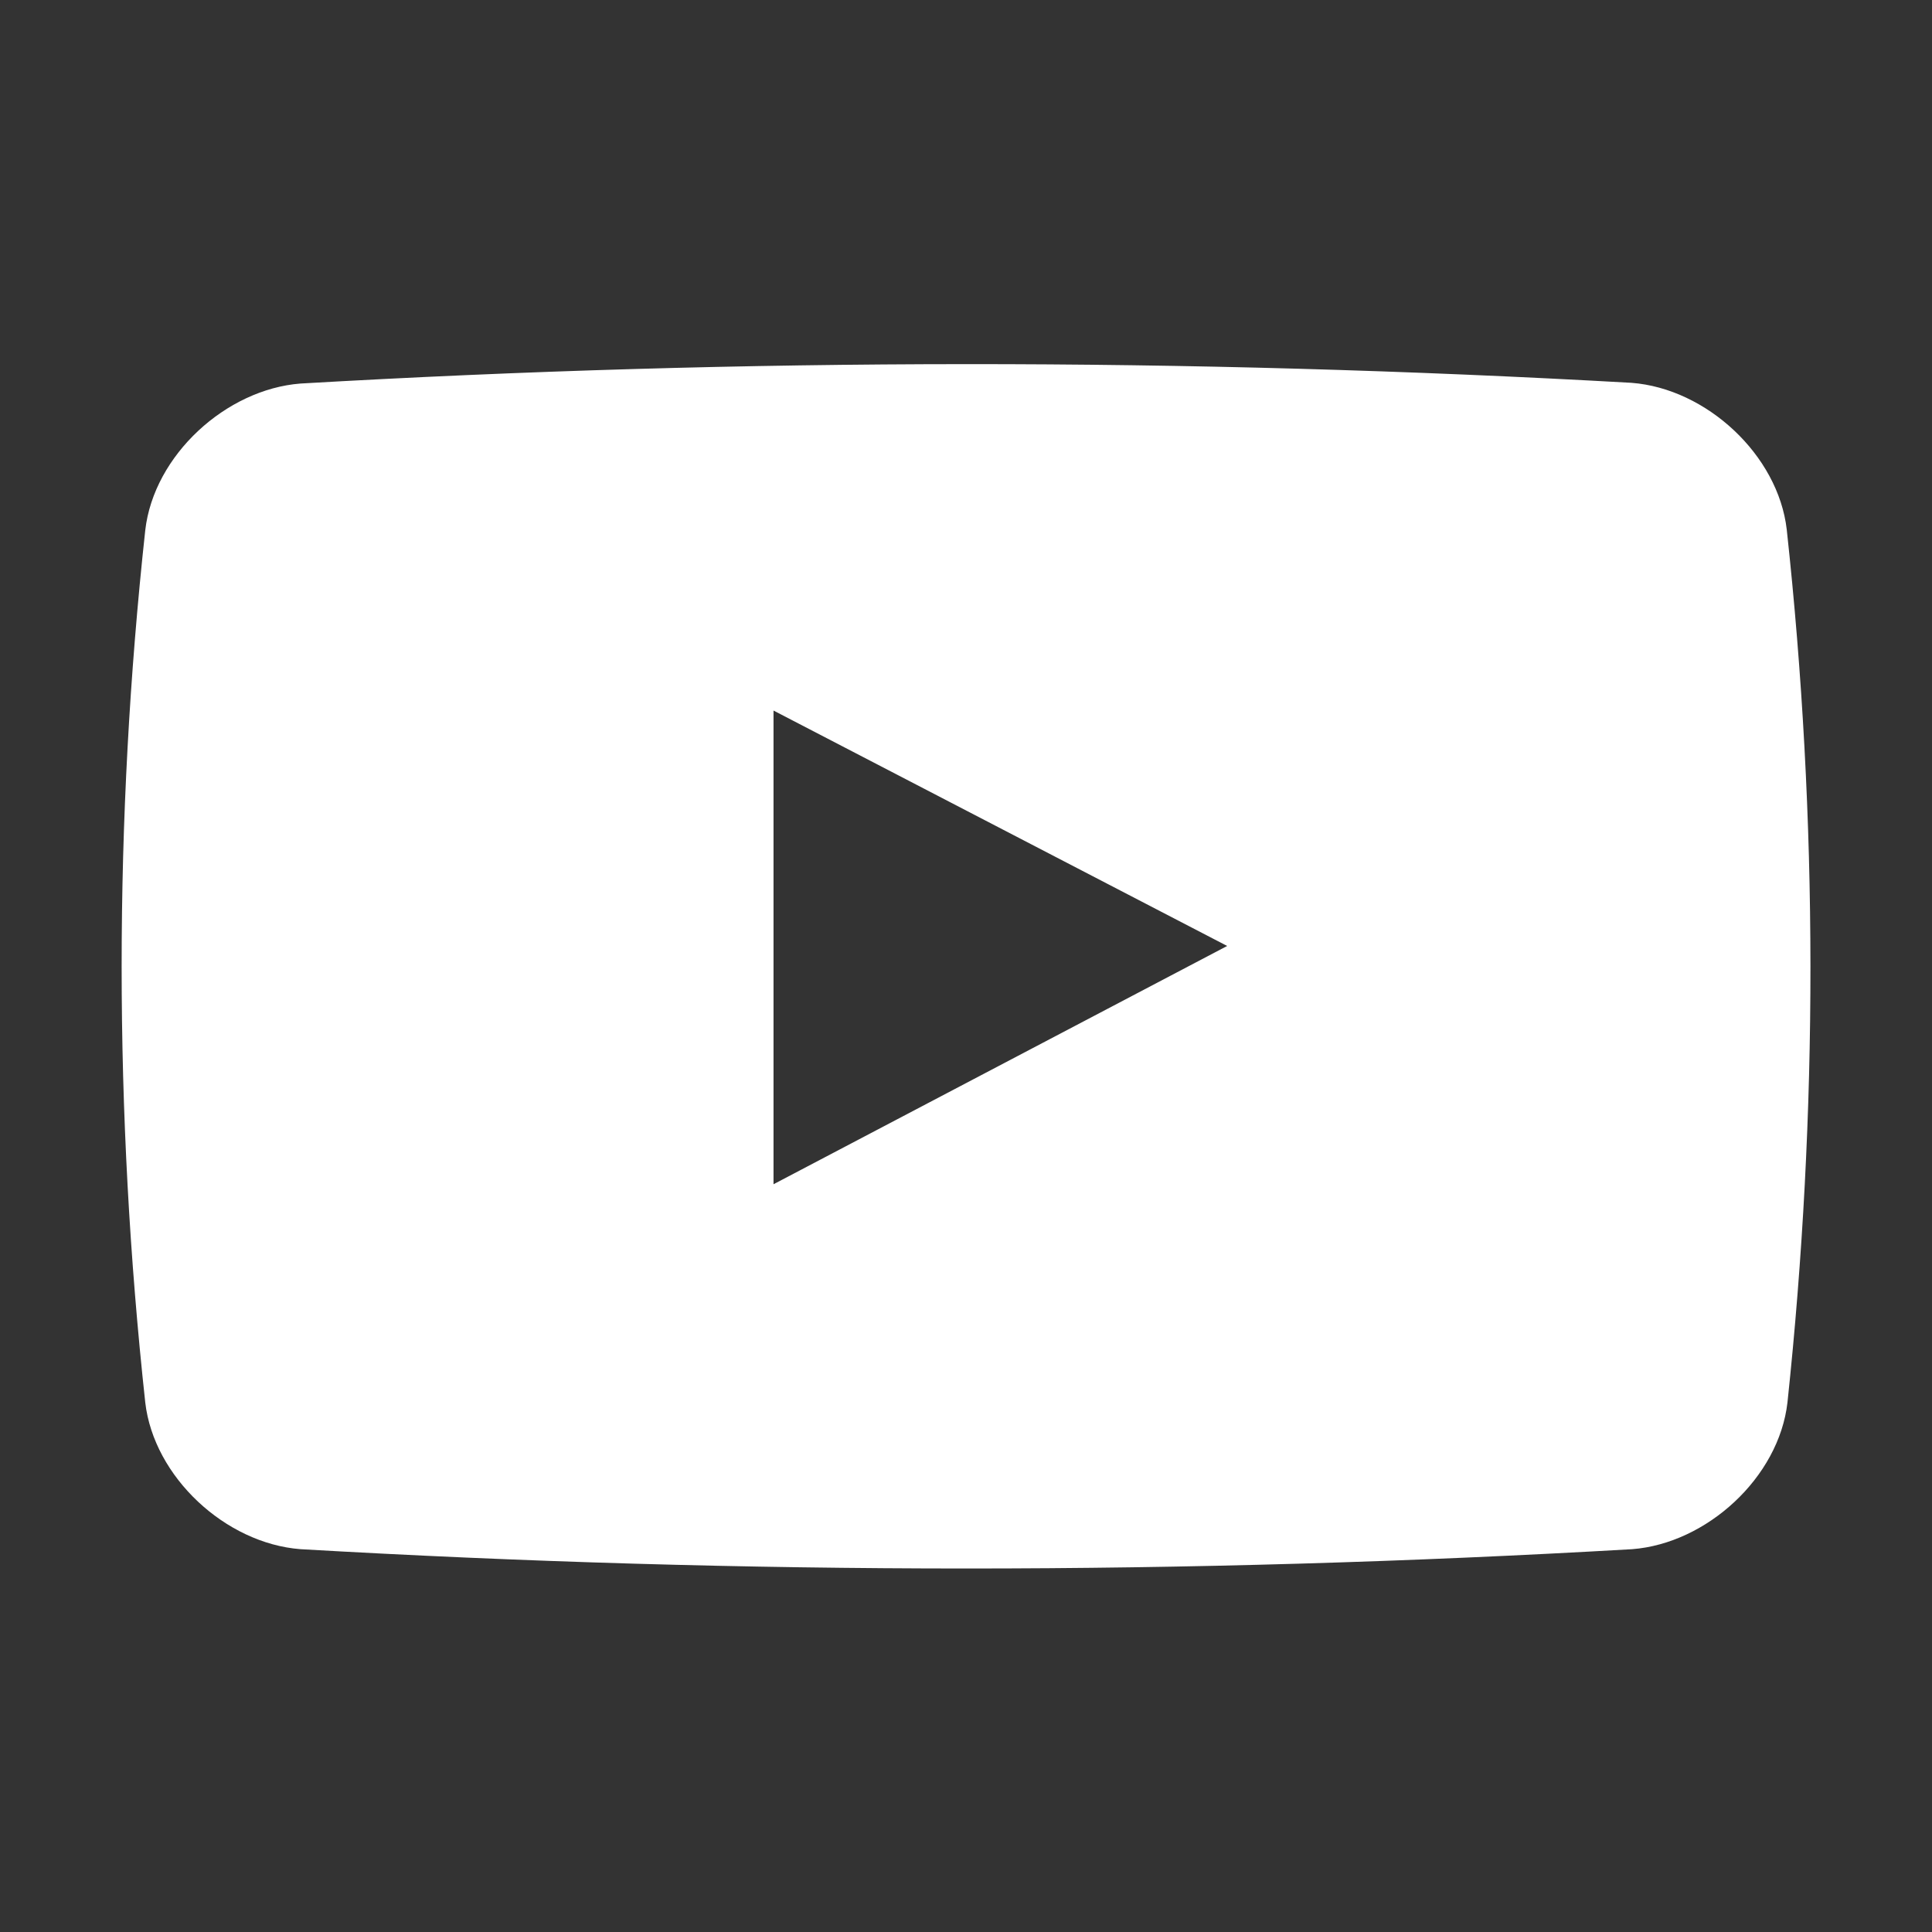
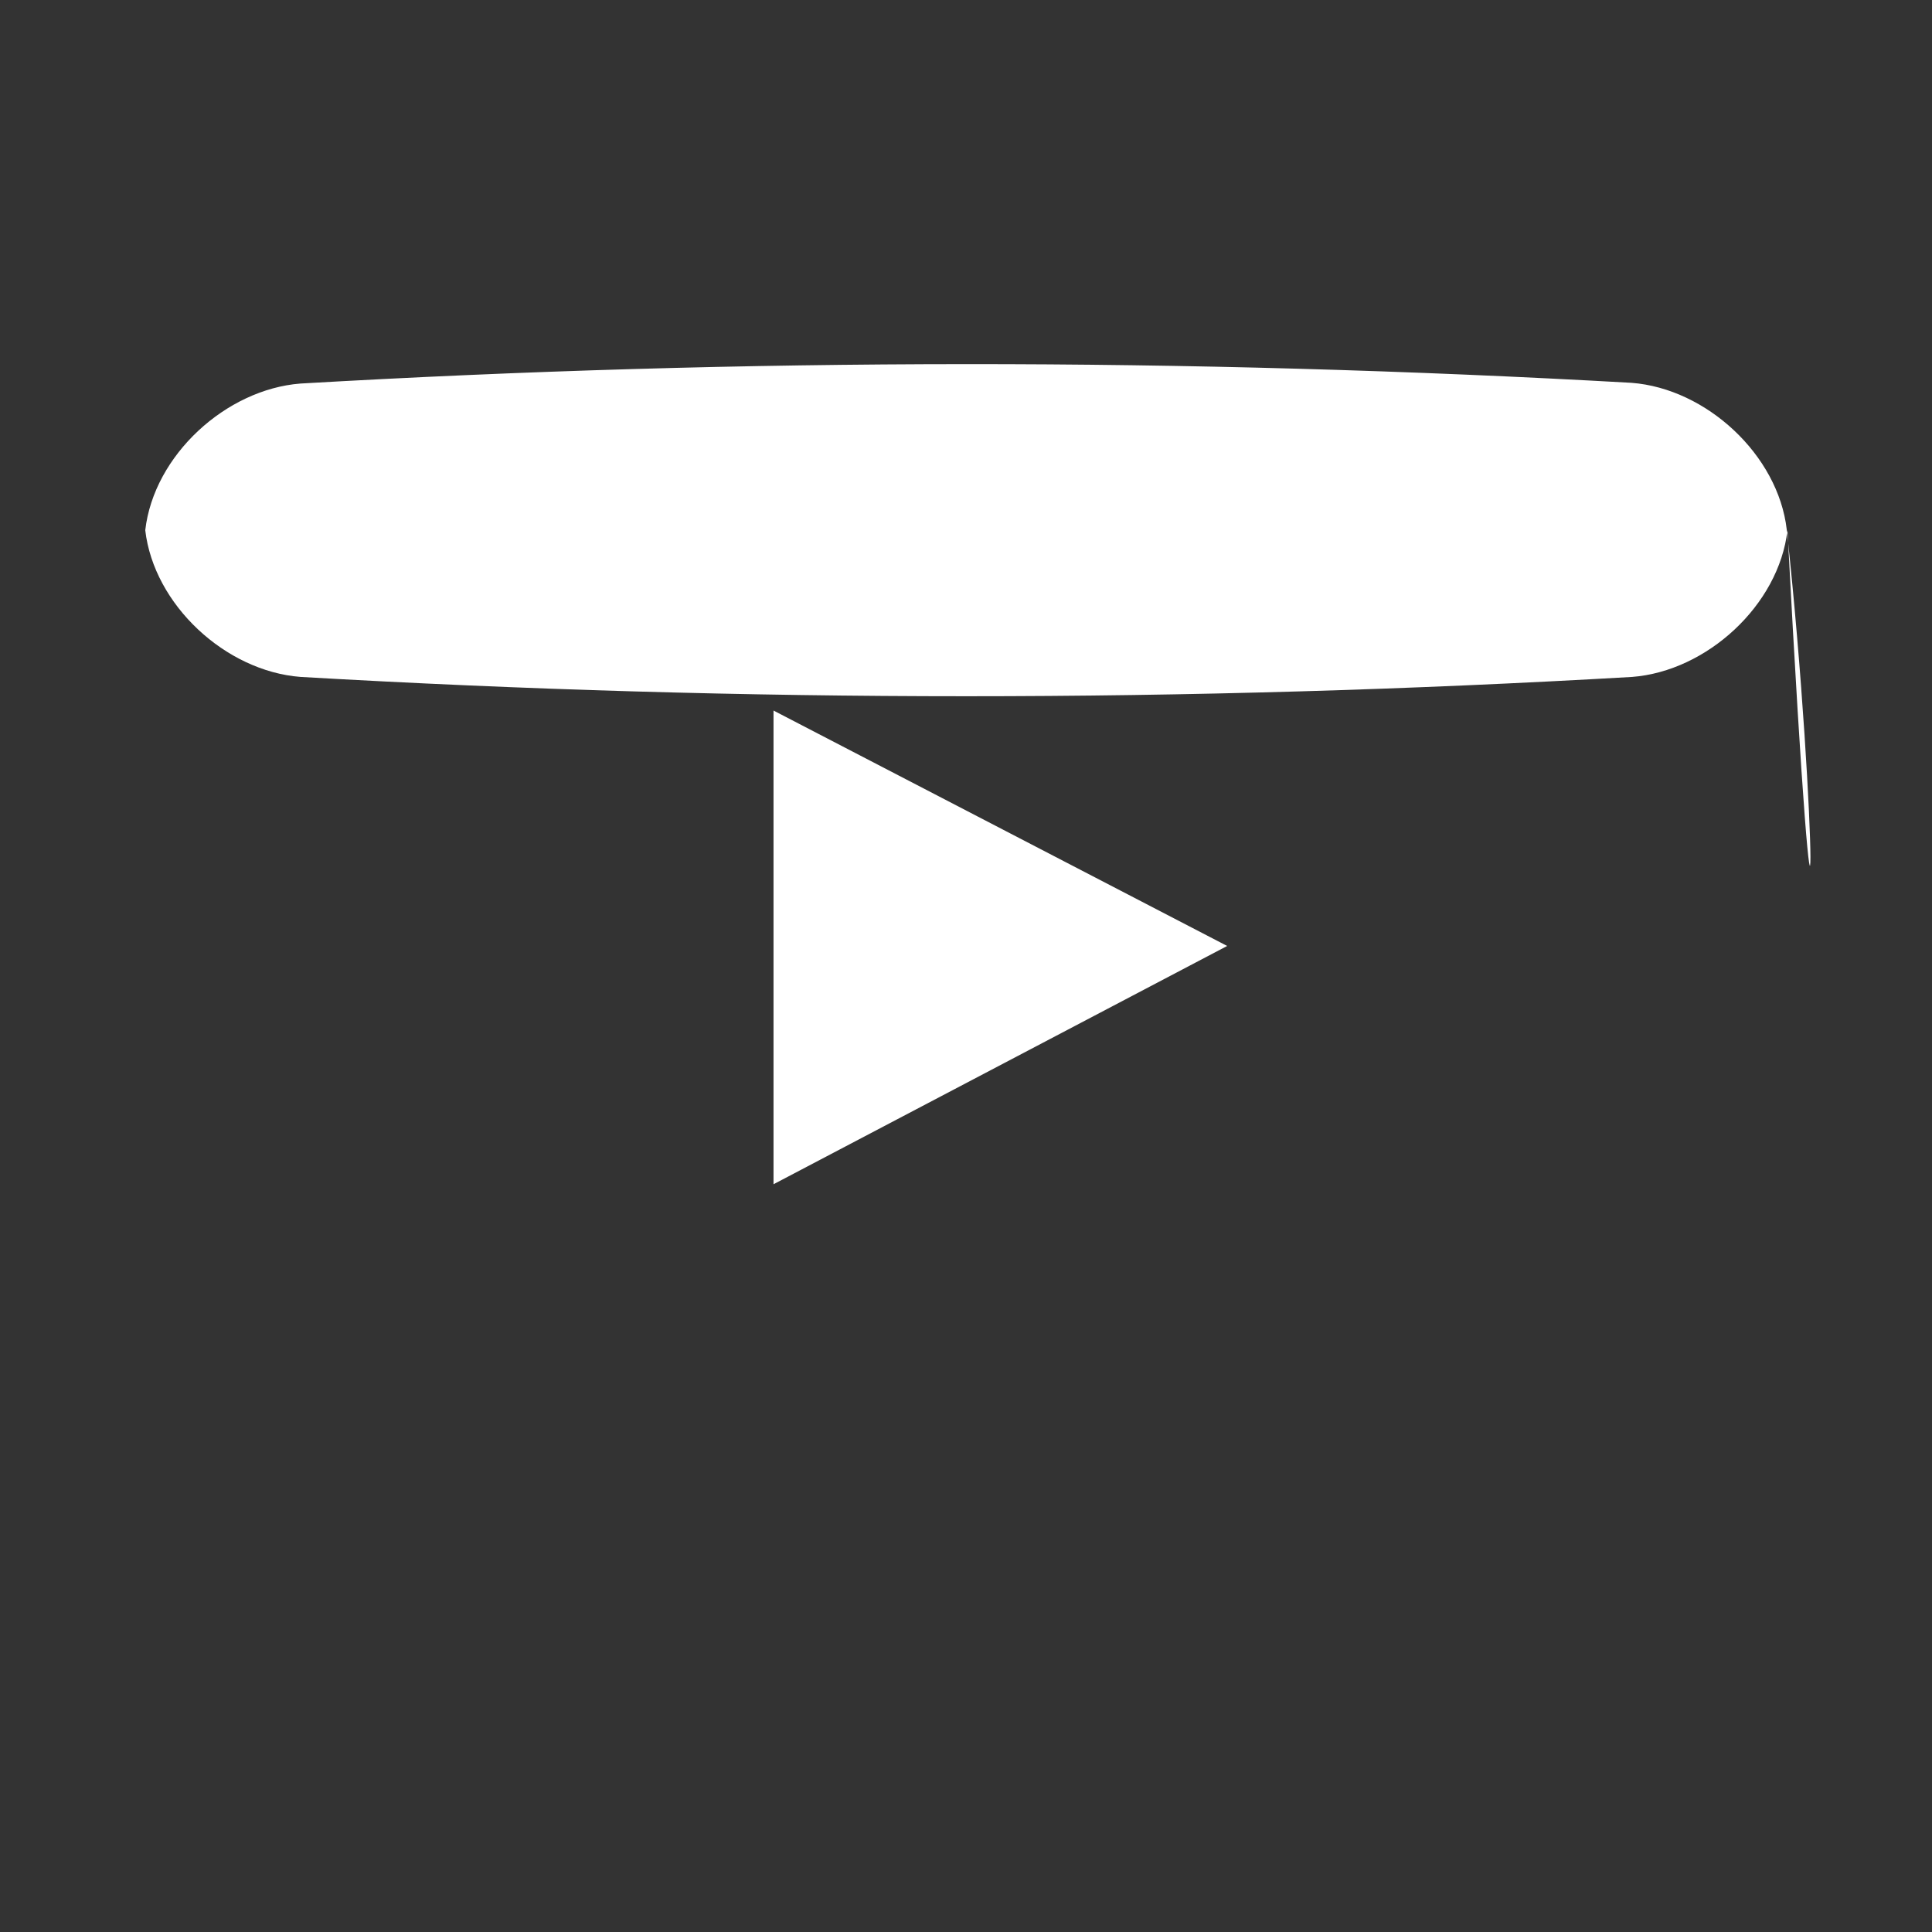
<svg xmlns="http://www.w3.org/2000/svg" version="1.1" id="Слой_1" x="0px" y="0px" viewBox="0 0 270 270" style="enable-background:new 0 0 270 270;" xml:space="preserve">
  <rect x="0" y="0" width="270" height="270" fill="#333333" stroke="none" />
  <style type="text/css">
	.st0{fill:#FFFFFF;}
	.st1{fill-rule:evenodd;clip-rule:evenodd;fill:#FFFFFF;}
</style>
-   <path class="st0" d="M249.7,74c-1.2-10.4-11.2-19.7-21.7-20.5C165.9,50,104.1,50,42,53.6c-10.4,0.8-20.5,10-21.7,20.5  c-4.4,40.5-4.4,81.4,0,121.9c1.2,10.4,11.2,19.7,21.7,20.5c62.2,3.6,123.9,3.6,186.1,0c10.4-0.8,20.5-10,21.7-20.5  C254.1,155.5,254.1,114.5,249.7,74z M108.1,165.5V99.3l63.4,32.9L108.1,165.5z" />
+   <path class="st0" d="M249.7,74c-1.2-10.4-11.2-19.7-21.7-20.5C165.9,50,104.1,50,42,53.6c-10.4,0.8-20.5,10-21.7,20.5  c1.2,10.4,11.2,19.7,21.7,20.5c62.2,3.6,123.9,3.6,186.1,0c10.4-0.8,20.5-10,21.7-20.5  C254.1,155.5,254.1,114.5,249.7,74z M108.1,165.5V99.3l63.4,32.9L108.1,165.5z" />
</svg>